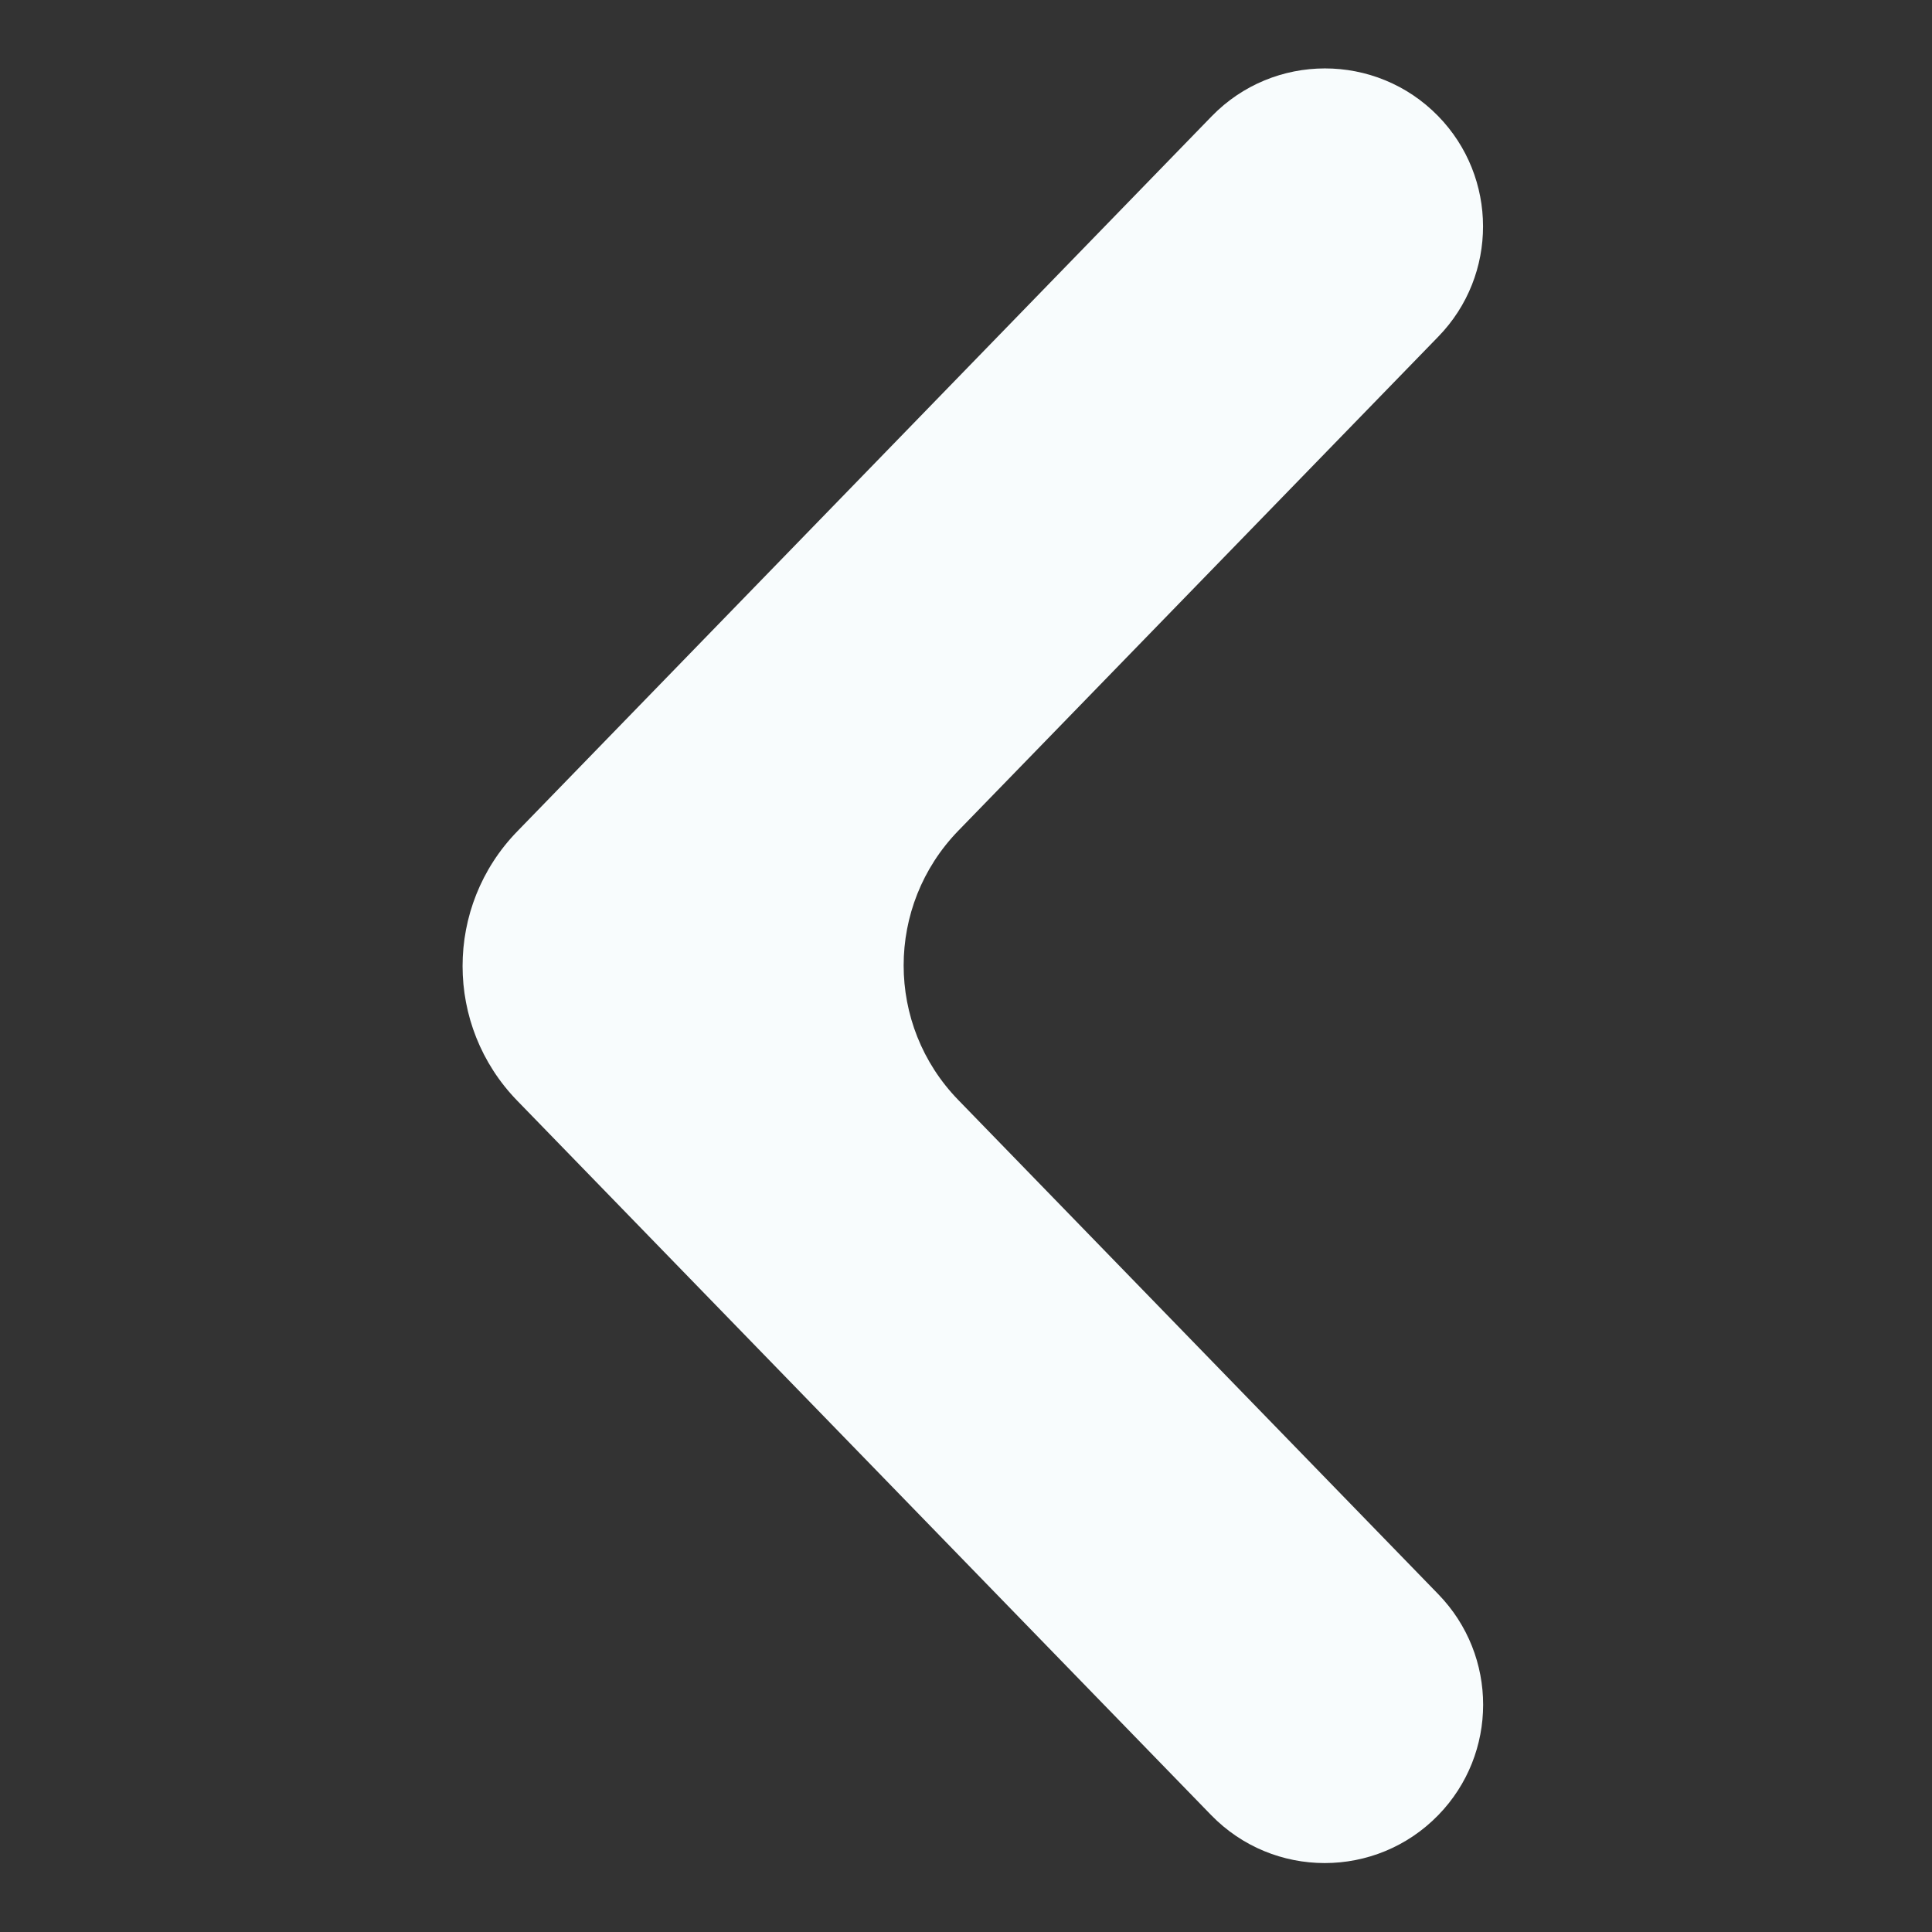
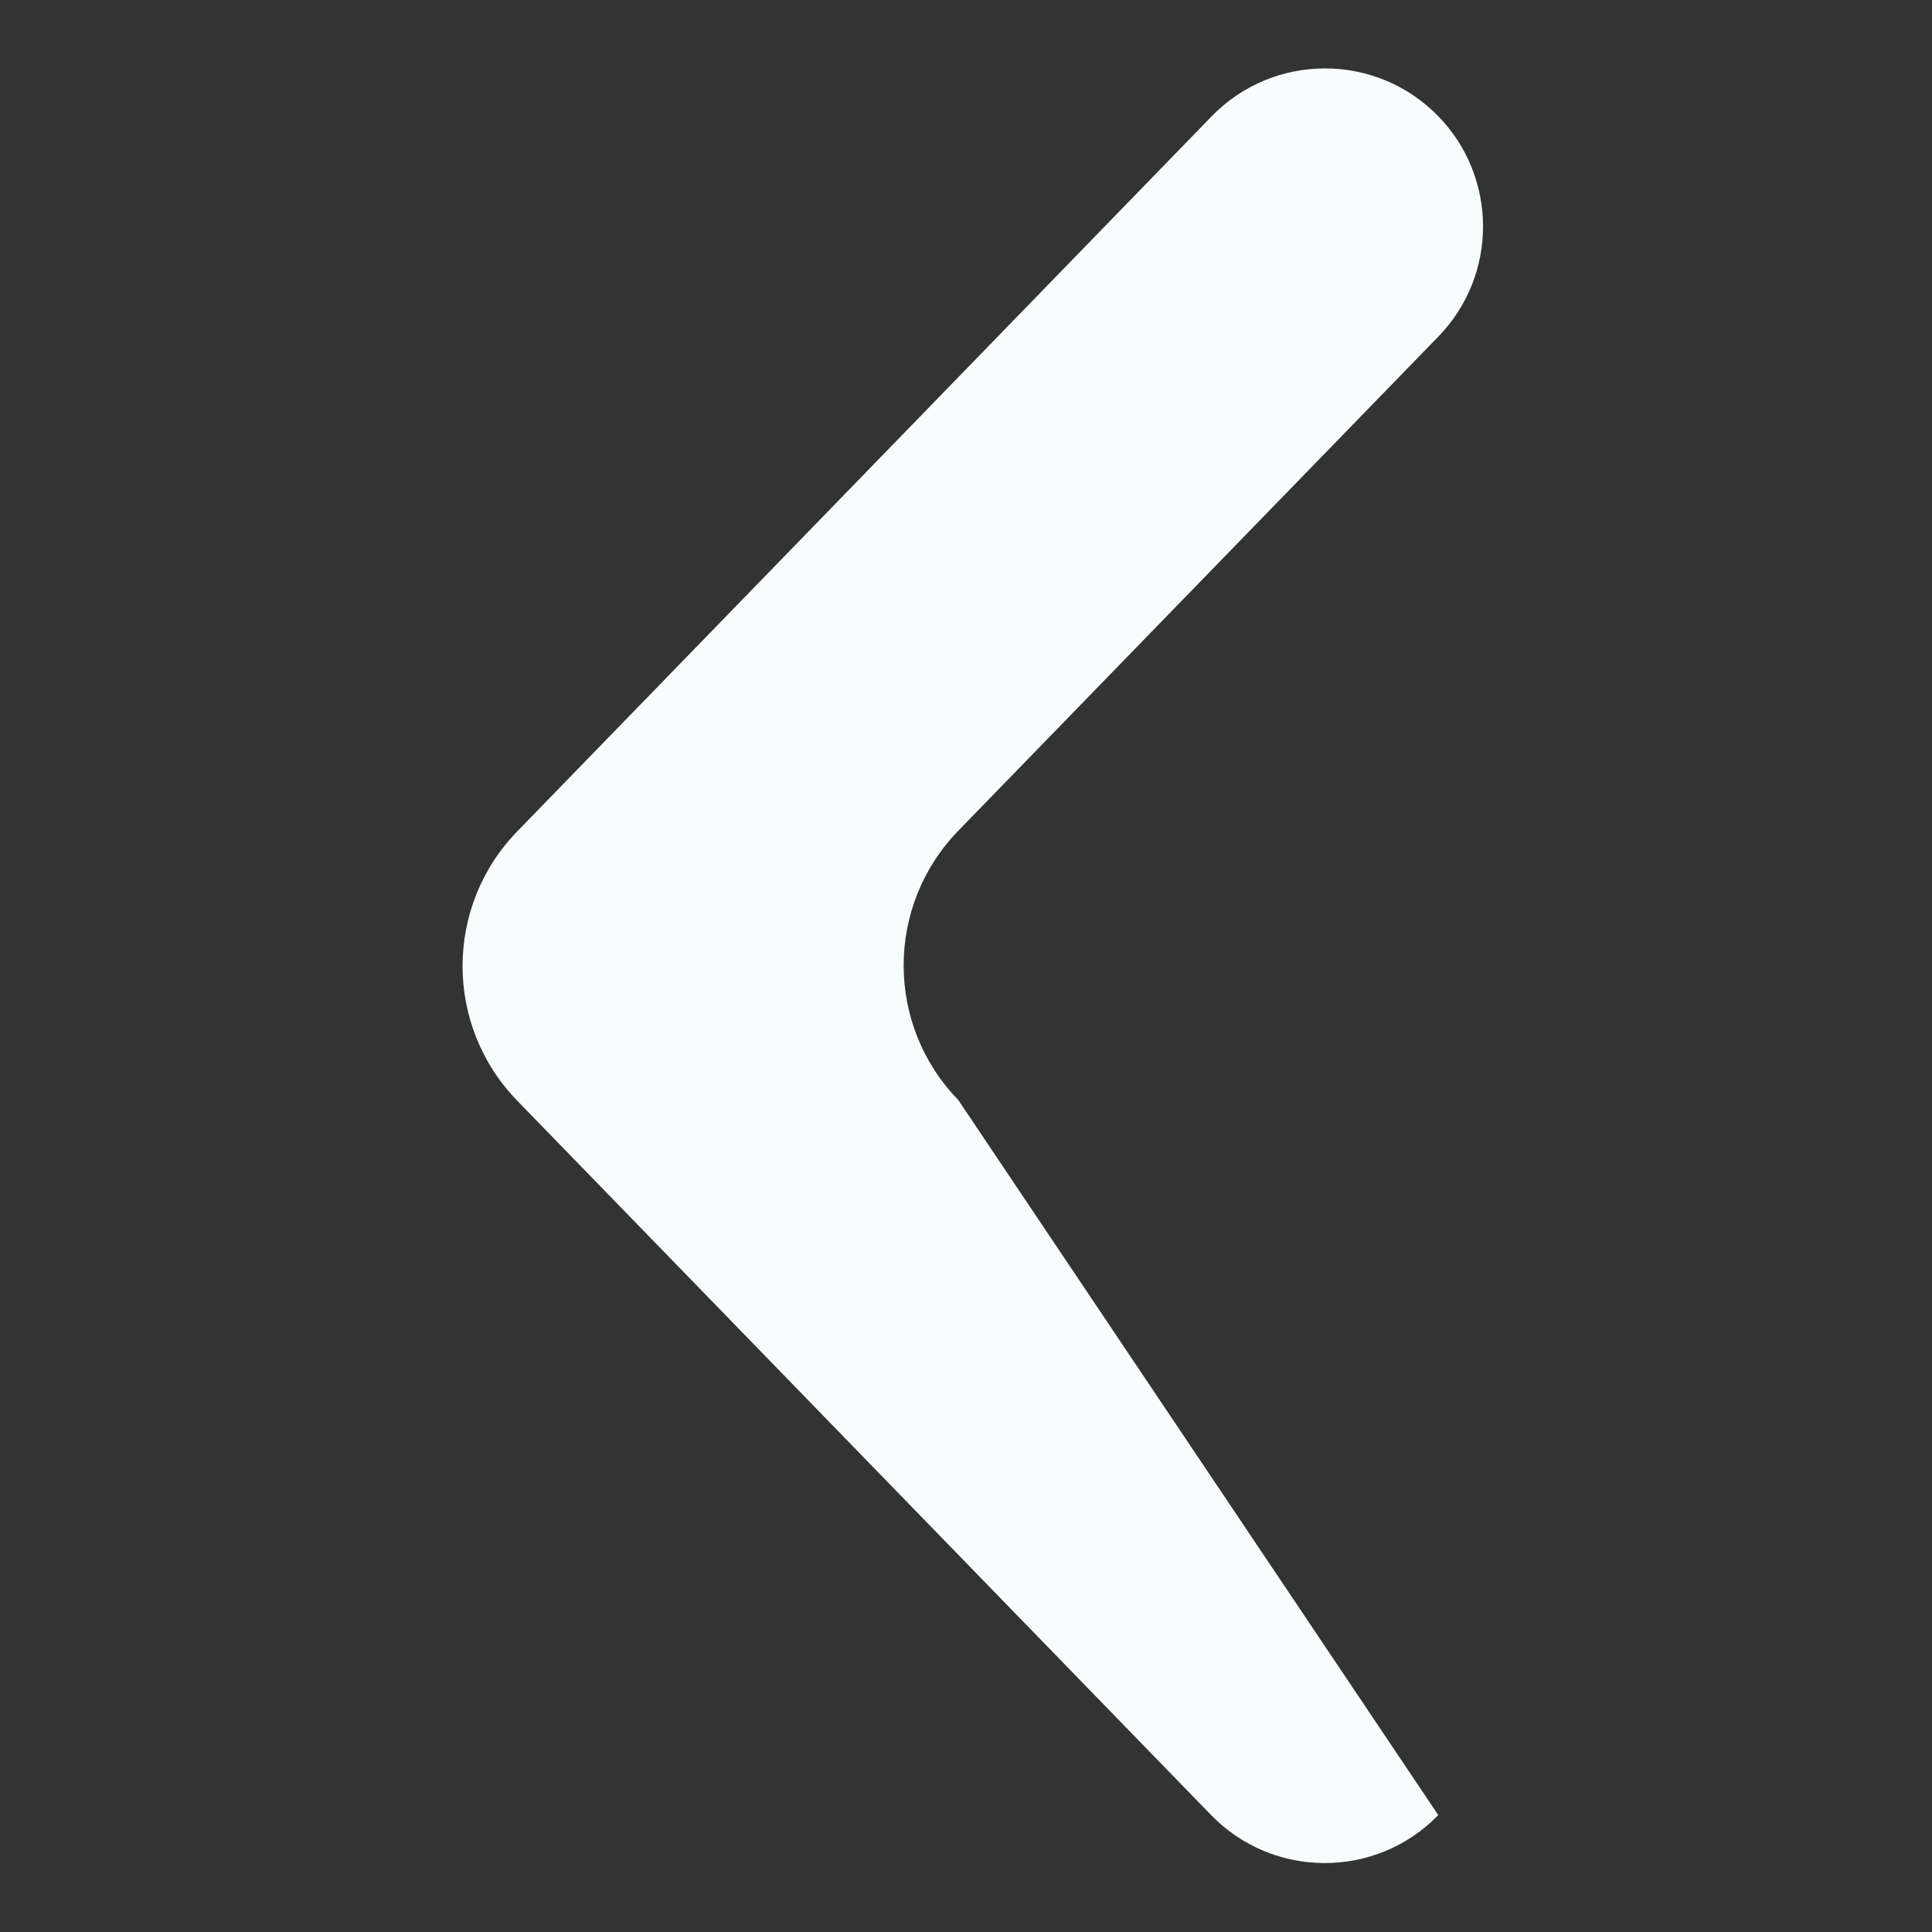
<svg xmlns="http://www.w3.org/2000/svg" width="20" height="20" viewBox="0 0 20 20" fill="none">
  <rect x="0" y="0" width="20" height="20" fill="#333333" stroke="none" />
-   <path d="M5.354 8.607C4.6 9.383 4.6 10.618 5.354 11.394L12.537 18.789C13.181 19.452 14.245 19.452 14.889 18.79V18.79C15.508 18.154 15.508 17.141 14.89 16.504L9.92 11.387C9.166 10.611 9.166 9.377 9.92 8.6L14.89 3.484C15.508 2.848 15.506 1.835 14.887 1.201V1.201C14.244 0.543 13.184 0.544 12.543 1.204L5.354 8.607Z" fill="#F8FCFD" />
+   <path d="M5.354 8.607C4.6 9.383 4.6 10.618 5.354 11.394L12.537 18.789C13.181 19.452 14.245 19.452 14.889 18.79V18.79L9.92 11.387C9.166 10.611 9.166 9.377 9.92 8.6L14.89 3.484C15.508 2.848 15.506 1.835 14.887 1.201V1.201C14.244 0.543 13.184 0.544 12.543 1.204L5.354 8.607Z" fill="#F8FCFD" />
</svg>